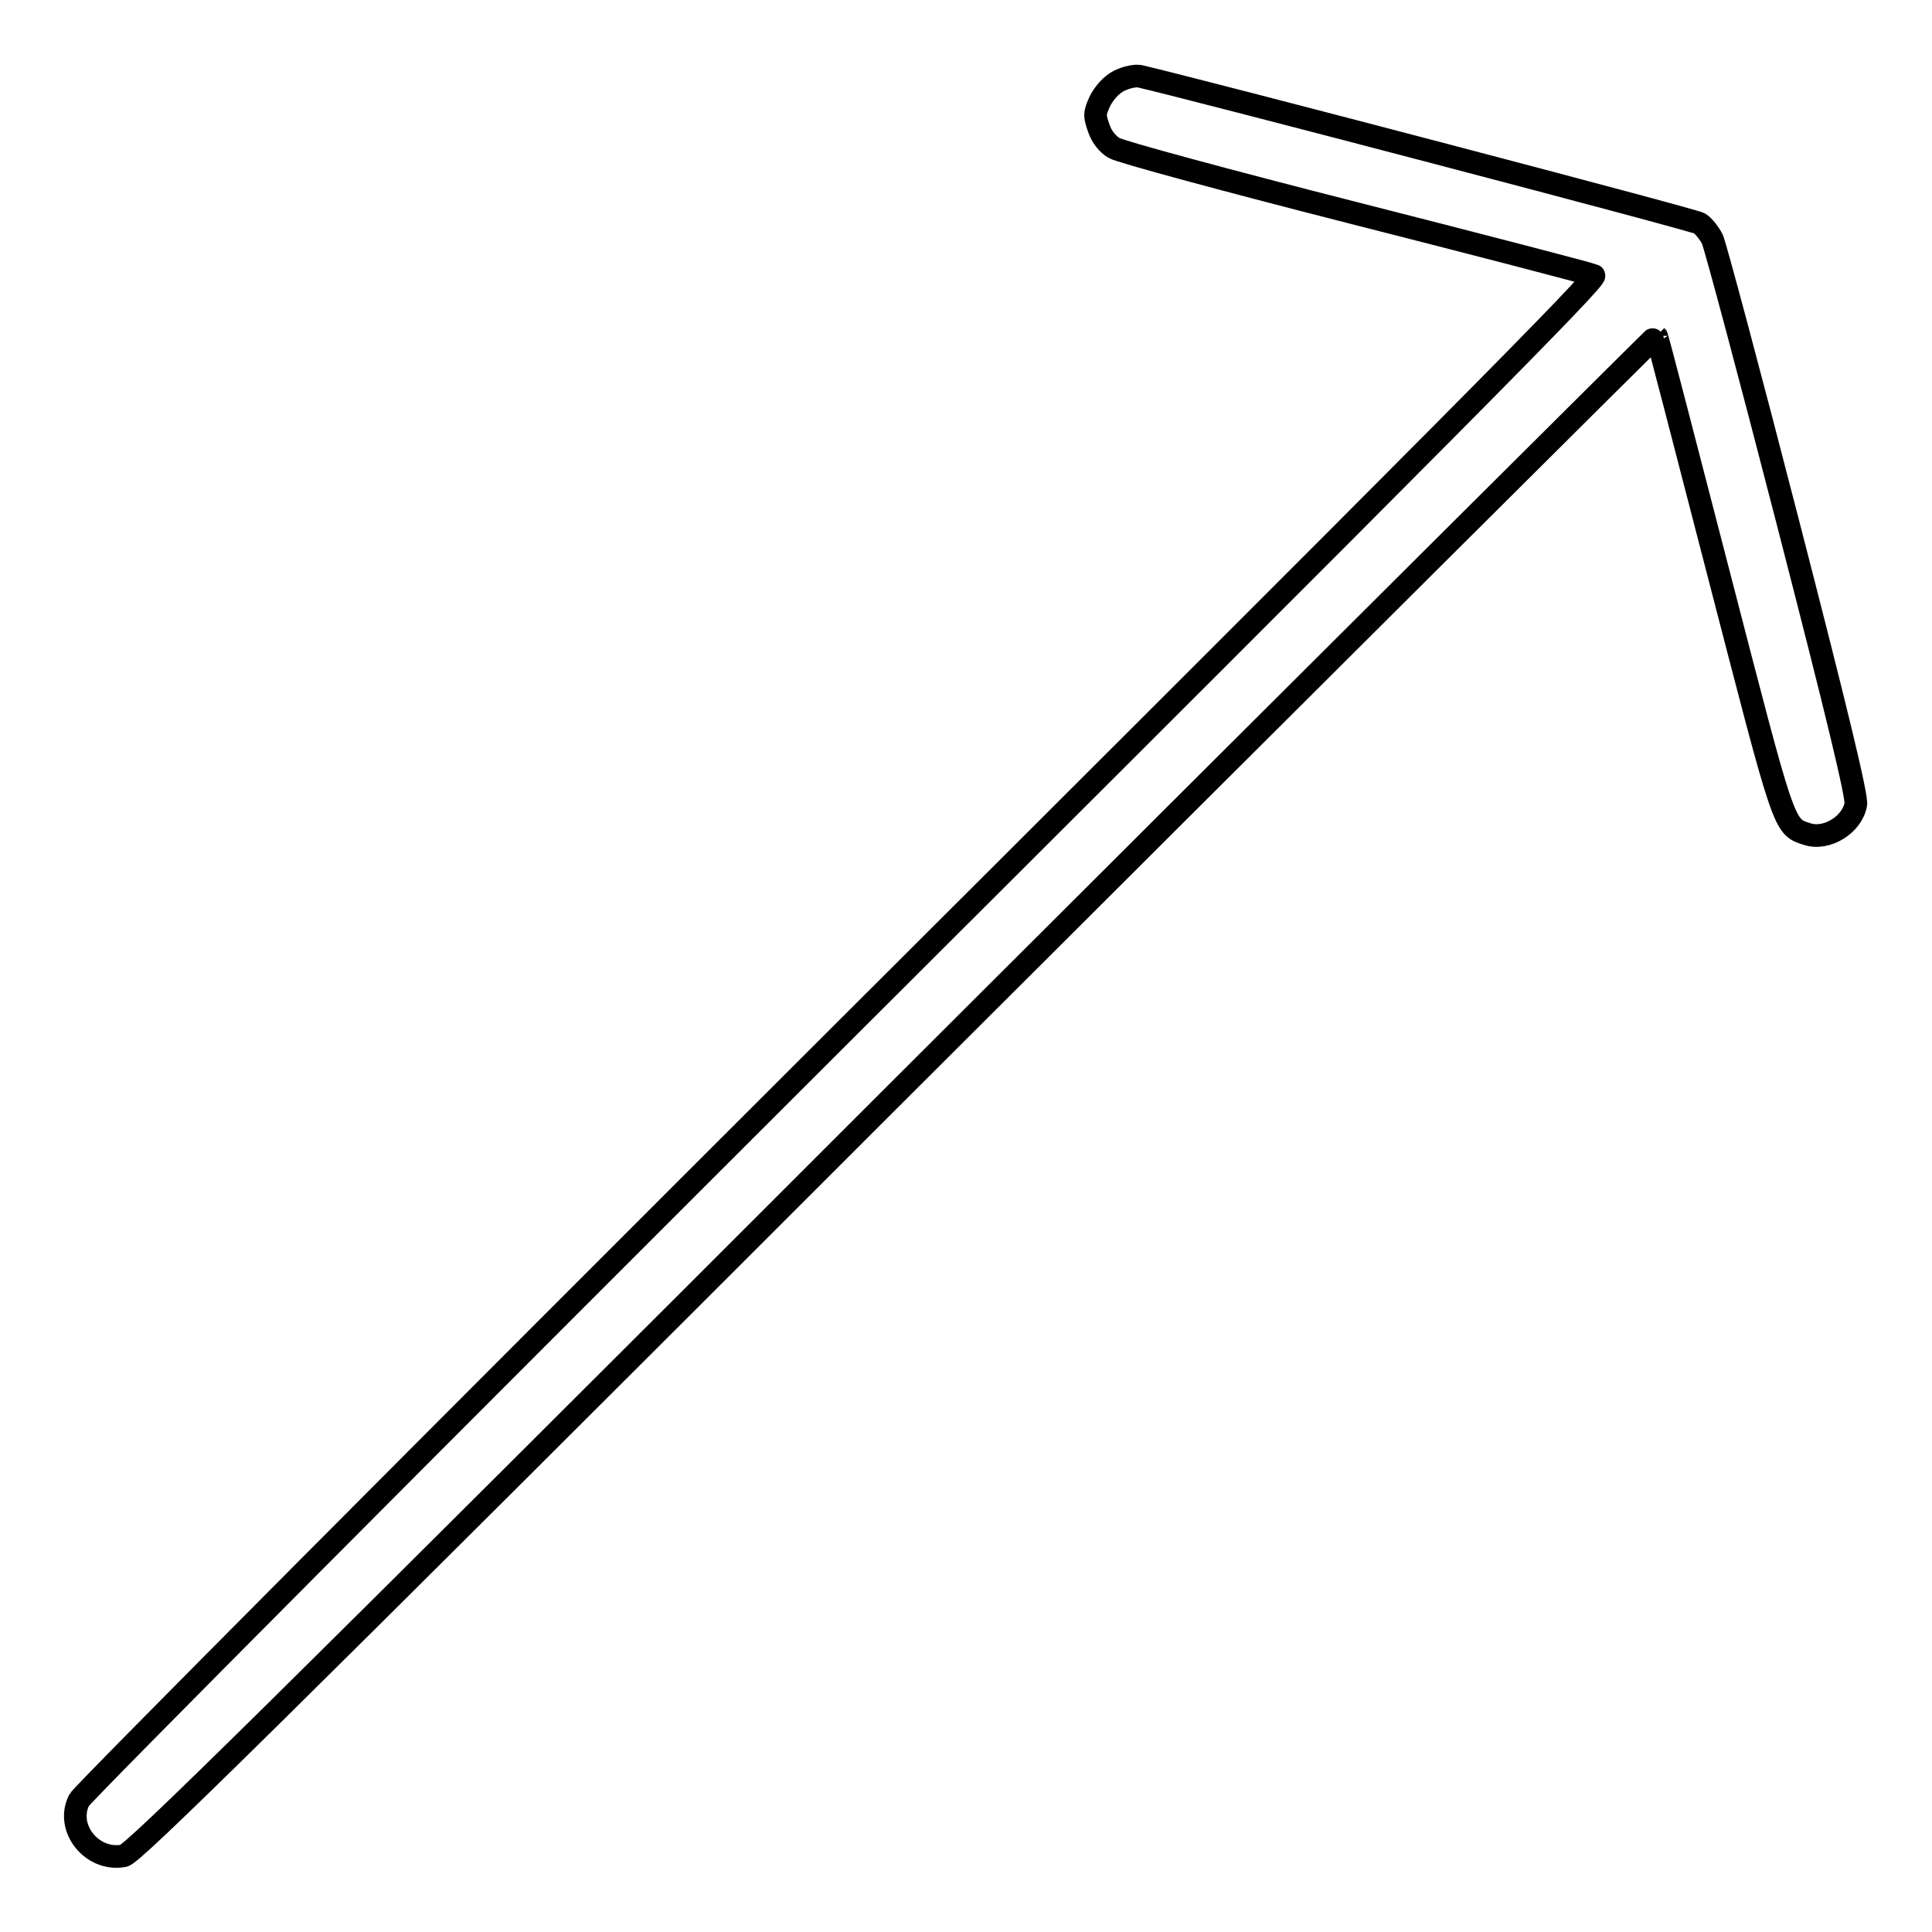
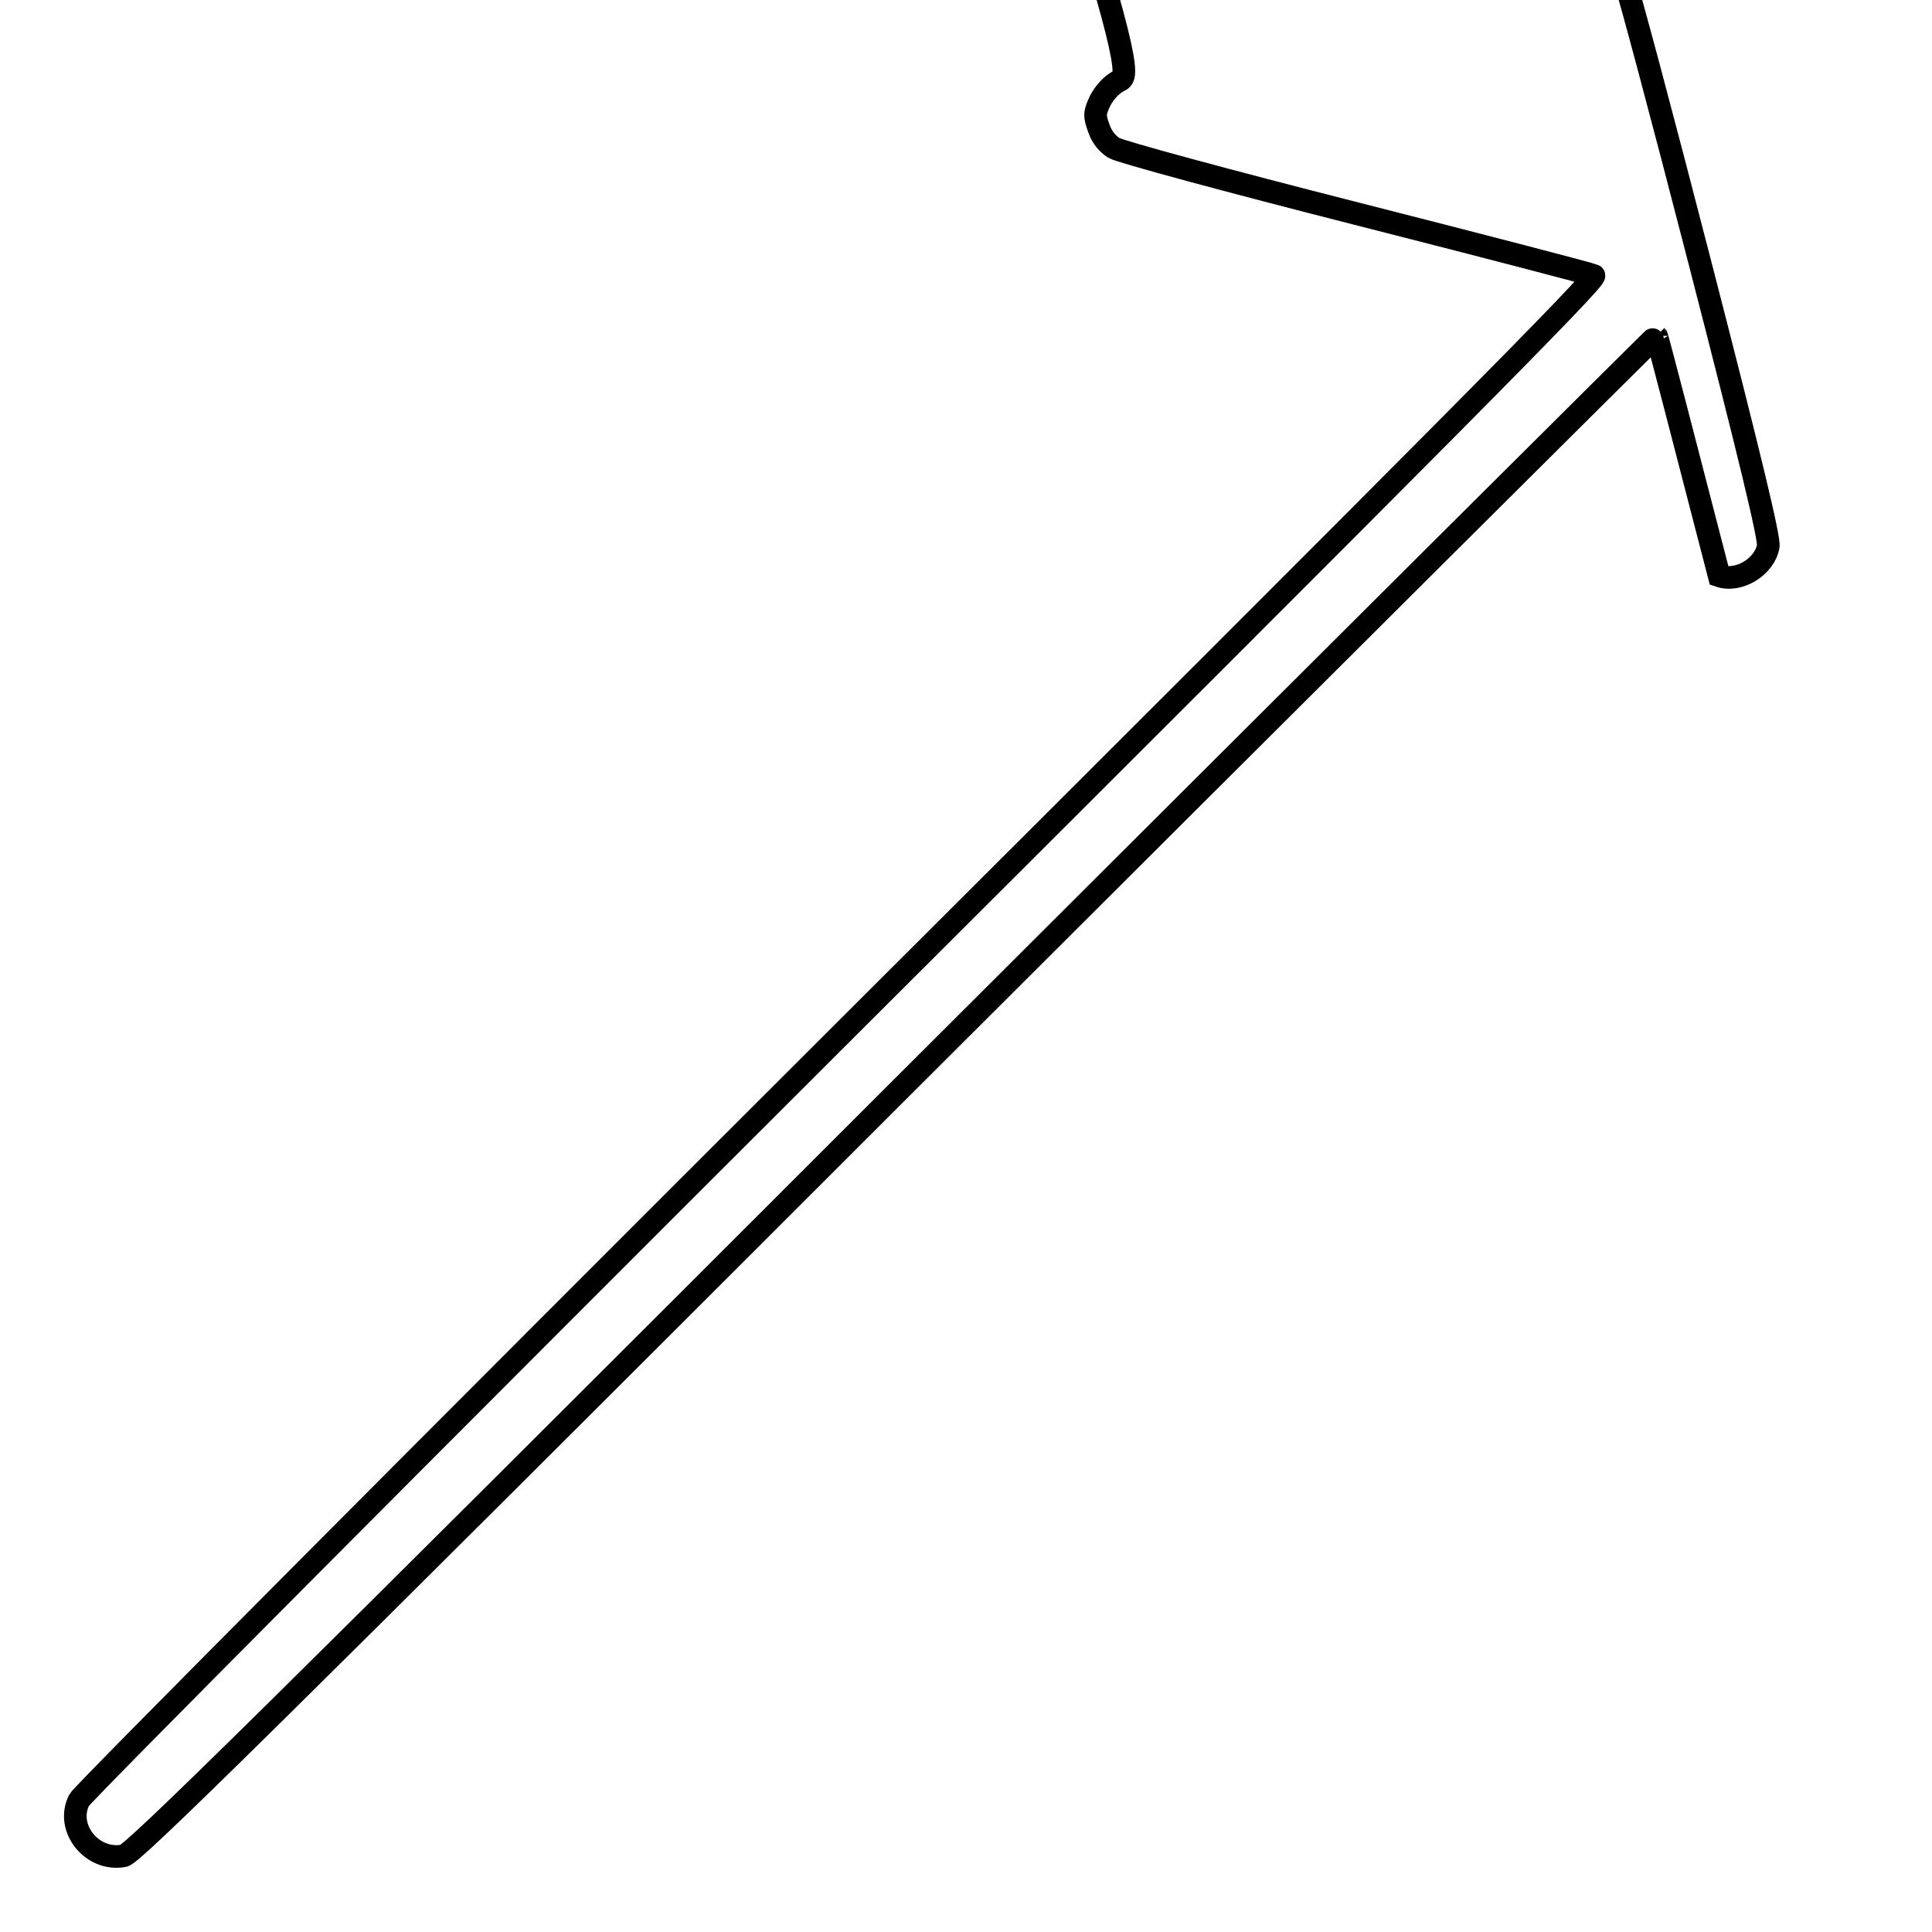
<svg xmlns="http://www.w3.org/2000/svg" version="1.1" x="0px" y="0px" viewBox="0 0 256 256" enable-background="new 0 0 256 256" xml:space="preserve">
  <g>
    <g>
      <g>
-         <path stroke-width="3" fill-opacity="0" stroke="#000000" d="M148.3,10.7c-1,0.5-1.9,1.5-2.5,2.6c-0.8,1.7-0.8,2-0.2,3.7c0.4,1.2,1.2,2.1,2,2.6c0.8,0.5,15.2,4.4,32.1,8.7c16.9,4.3,31.1,8,31.5,8.2c0.6,0.3-19.7,20.7-99.6,100.4C56.4,192,10.9,237.7,10.5,238.5c-1.9,3.7,1.7,8.2,5.9,7.4c1.2-0.2,18.7-17.4,102.2-100.9C174.1,89.6,219.5,44.4,219.5,44.5c0.1,0.1,3.8,14.4,8.3,31.8c8.7,33.6,8.5,33.2,11.6,34.2c2.6,0.9,6-1.2,6.5-3.9c0.2-1-2.4-11.8-9-37.4c-5.1-19.8-9.6-36.6-10-37.5c-0.4-0.8-1.2-1.8-1.7-2.1c-0.8-0.5-67.2-17.9-74.2-19.5C150.5,10,149.3,10.2,148.3,10.7z" />
+         <path stroke-width="3" fill-opacity="0" stroke="#000000" d="M148.3,10.7c-1,0.5-1.9,1.5-2.5,2.6c-0.8,1.7-0.8,2-0.2,3.7c0.4,1.2,1.2,2.1,2,2.6c0.8,0.5,15.2,4.4,32.1,8.7c16.9,4.3,31.1,8,31.5,8.2c0.6,0.3-19.7,20.7-99.6,100.4C56.4,192,10.9,237.7,10.5,238.5c-1.9,3.7,1.7,8.2,5.9,7.4c1.2-0.2,18.7-17.4,102.2-100.9C174.1,89.6,219.5,44.4,219.5,44.5c0.1,0.1,3.8,14.4,8.3,31.8c2.6,0.9,6-1.2,6.5-3.9c0.2-1-2.4-11.8-9-37.4c-5.1-19.8-9.6-36.6-10-37.5c-0.4-0.8-1.2-1.8-1.7-2.1c-0.8-0.5-67.2-17.9-74.2-19.5C150.5,10,149.3,10.2,148.3,10.7z" />
      </g>
    </g>
  </g>
</svg>